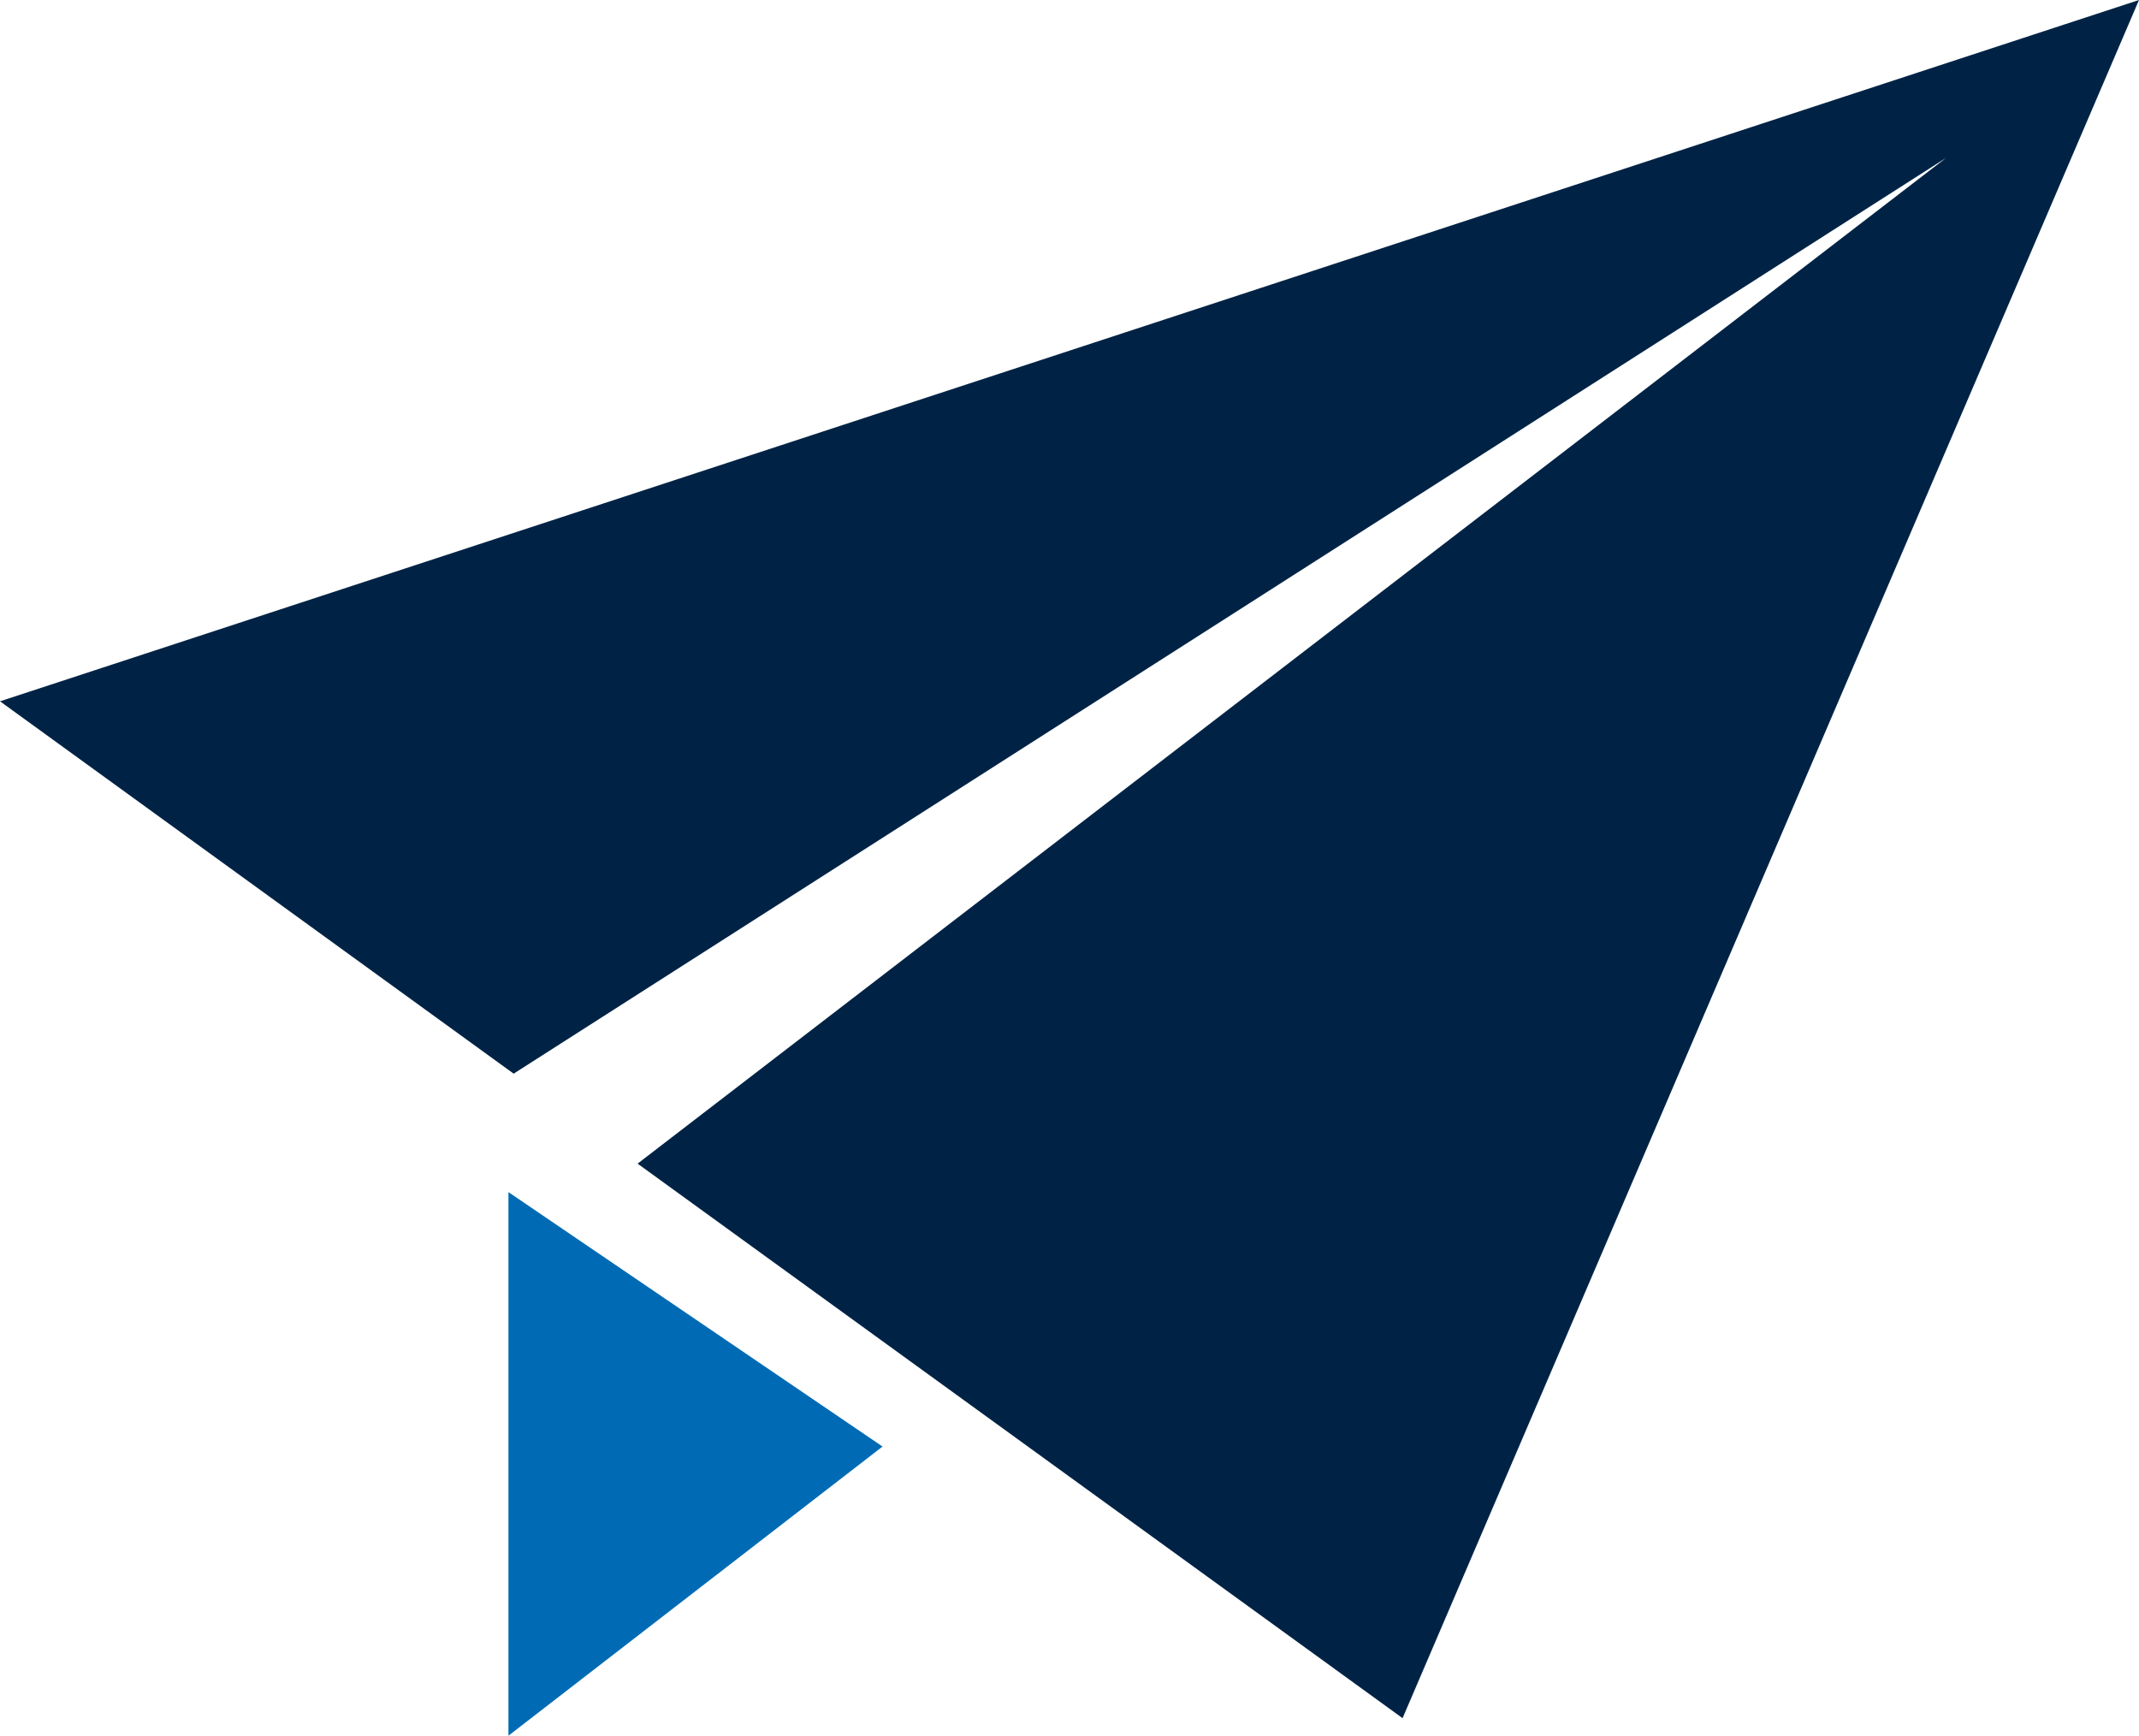
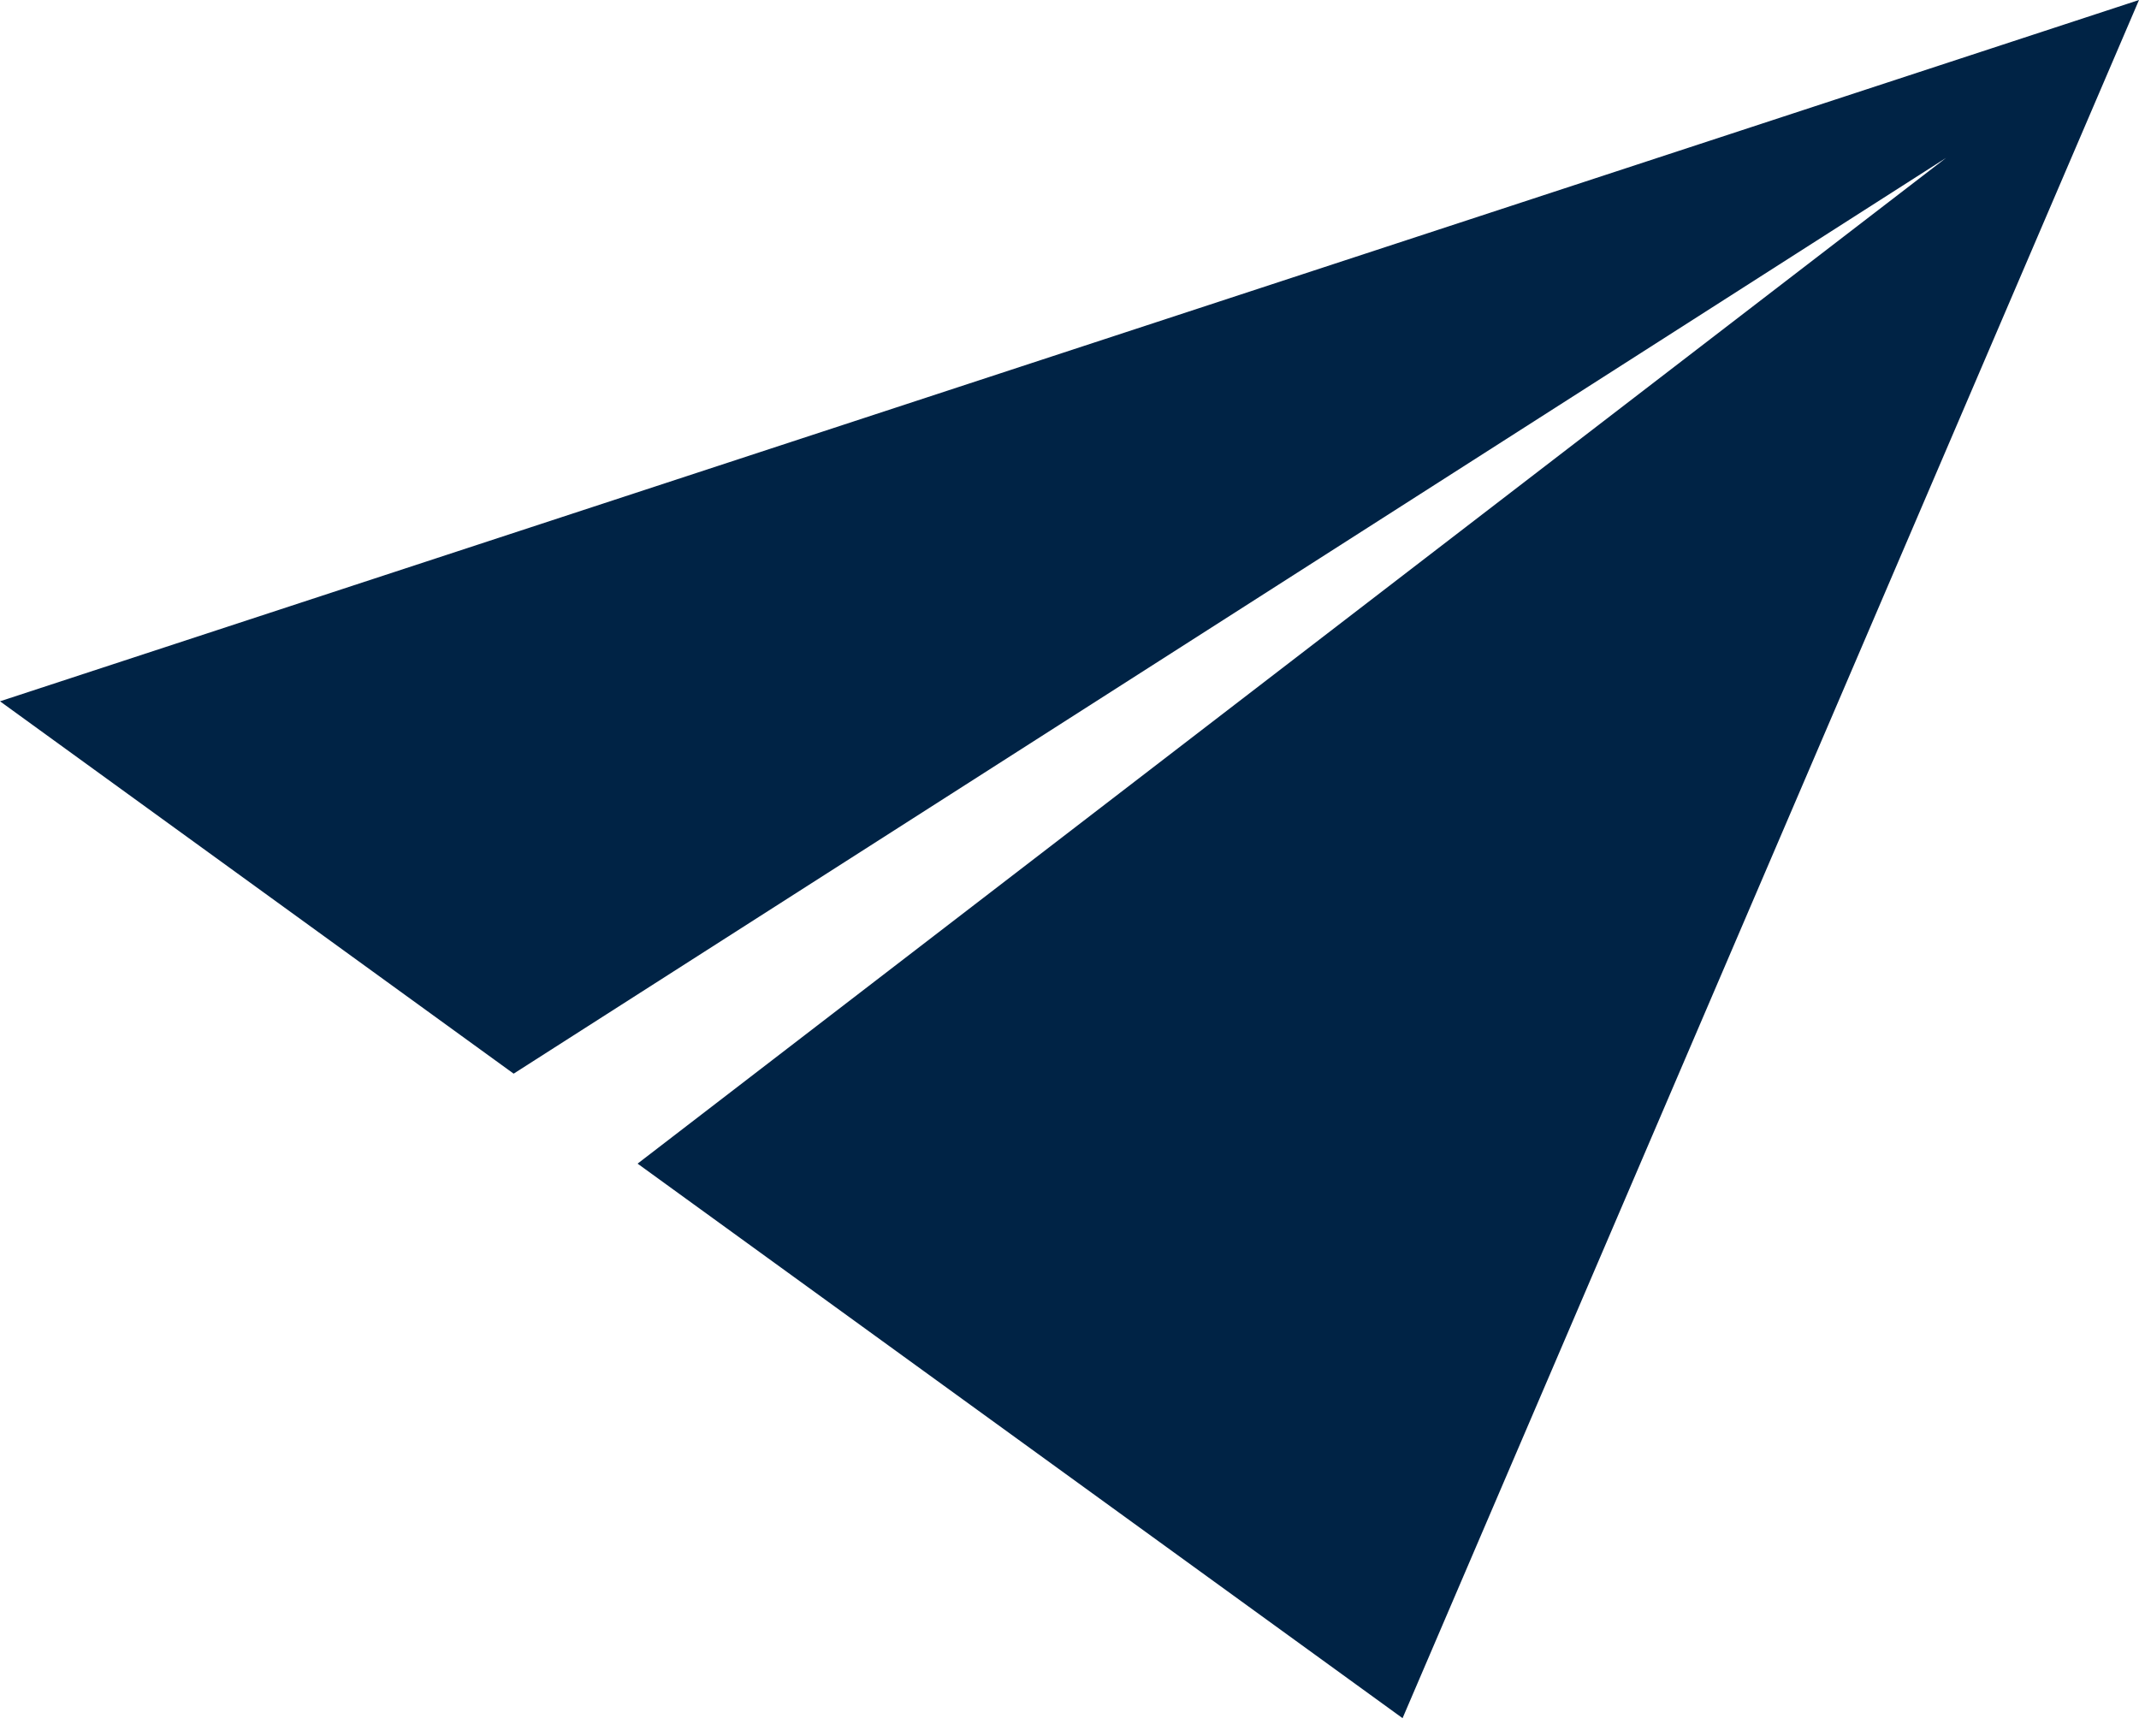
<svg xmlns="http://www.w3.org/2000/svg" width="156" height="126.588" viewBox="0 0 156 126.588">
  <g id="グループ_10" data-name="グループ 10" transform="translate(-235.5 -238.328)">
-     <path id="パス_15" data-name="パス 15" d="M242.631,294.689,269.915,273.6l-27.284-18.556Z" transform="translate(29.95 70.227)" fill="#006bb4" />
    <path id="パス_16" data-name="パス 16" d="M235.5,289.475l37.461,27.157L377.433,249.84,282,323.194l55.791,40.443L391.5,238.328Z" fill="#002345" />
  </g>
</svg>